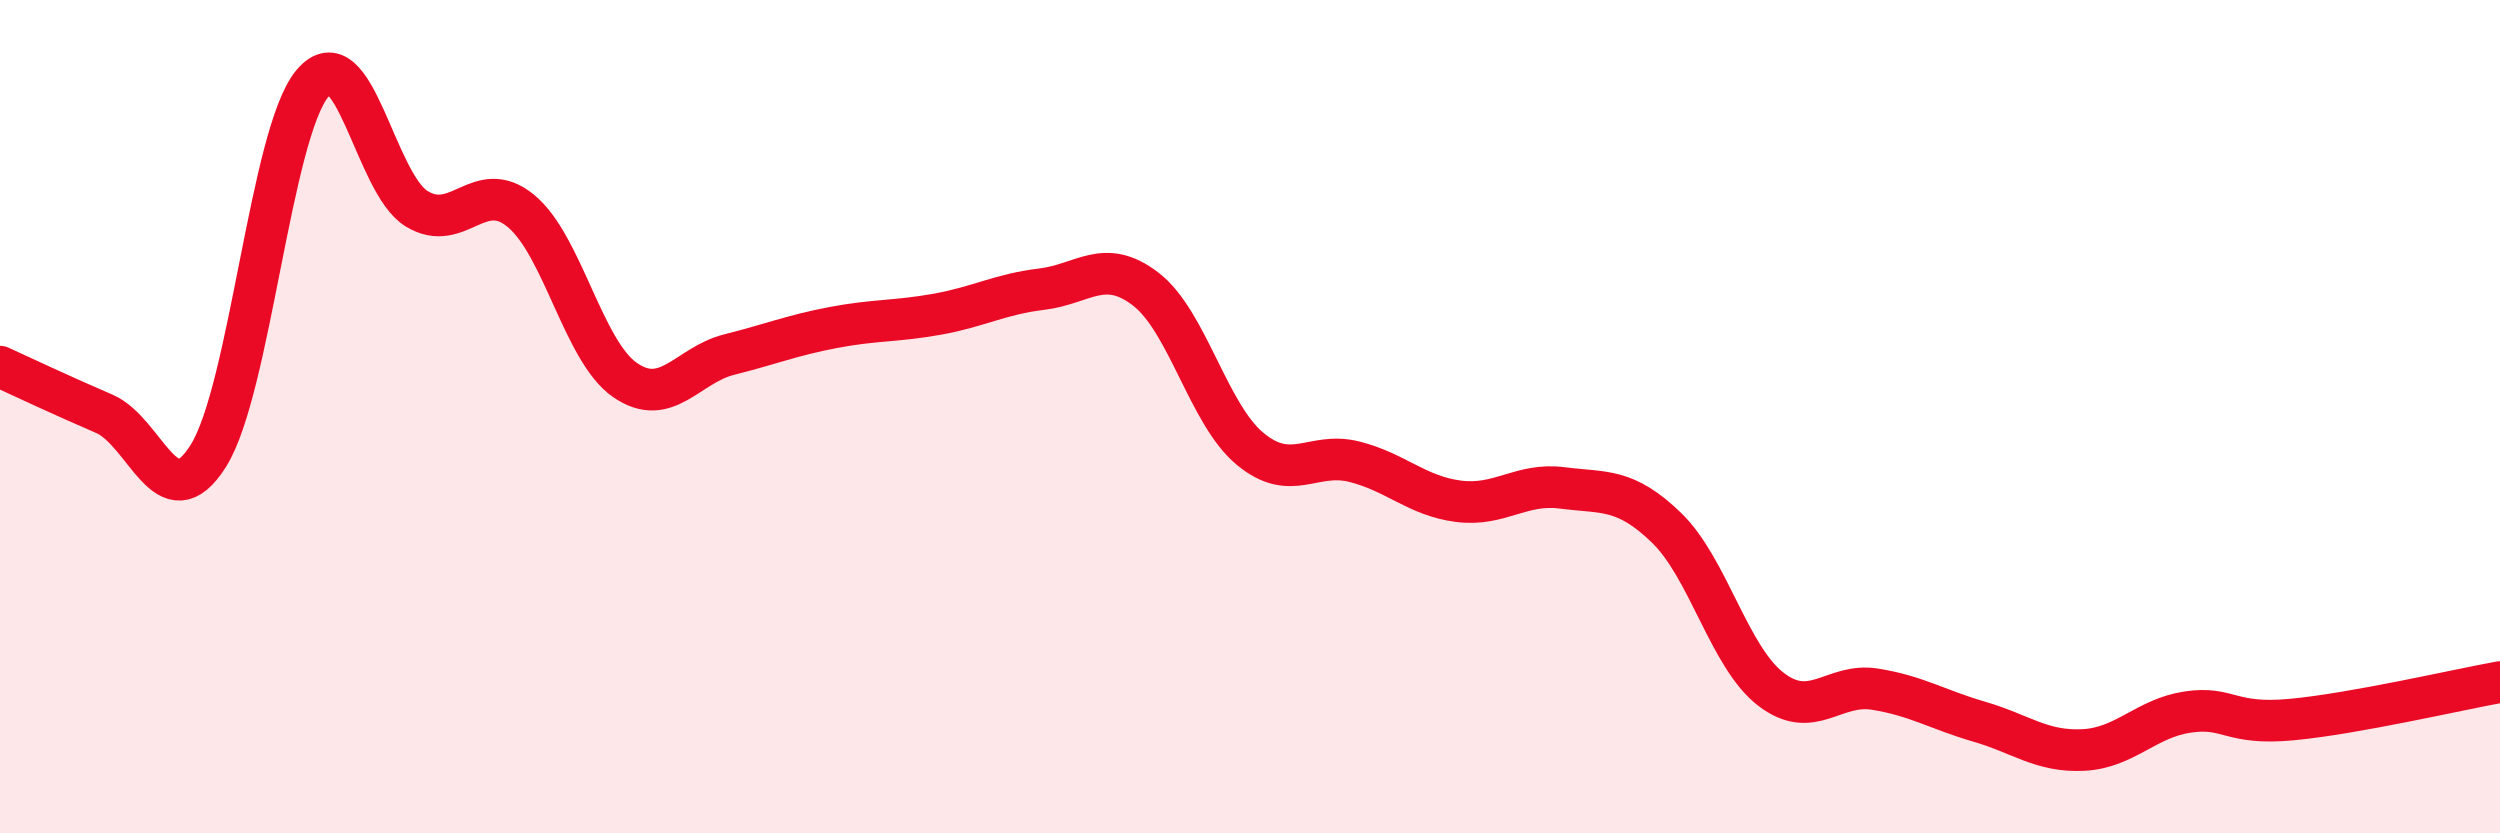
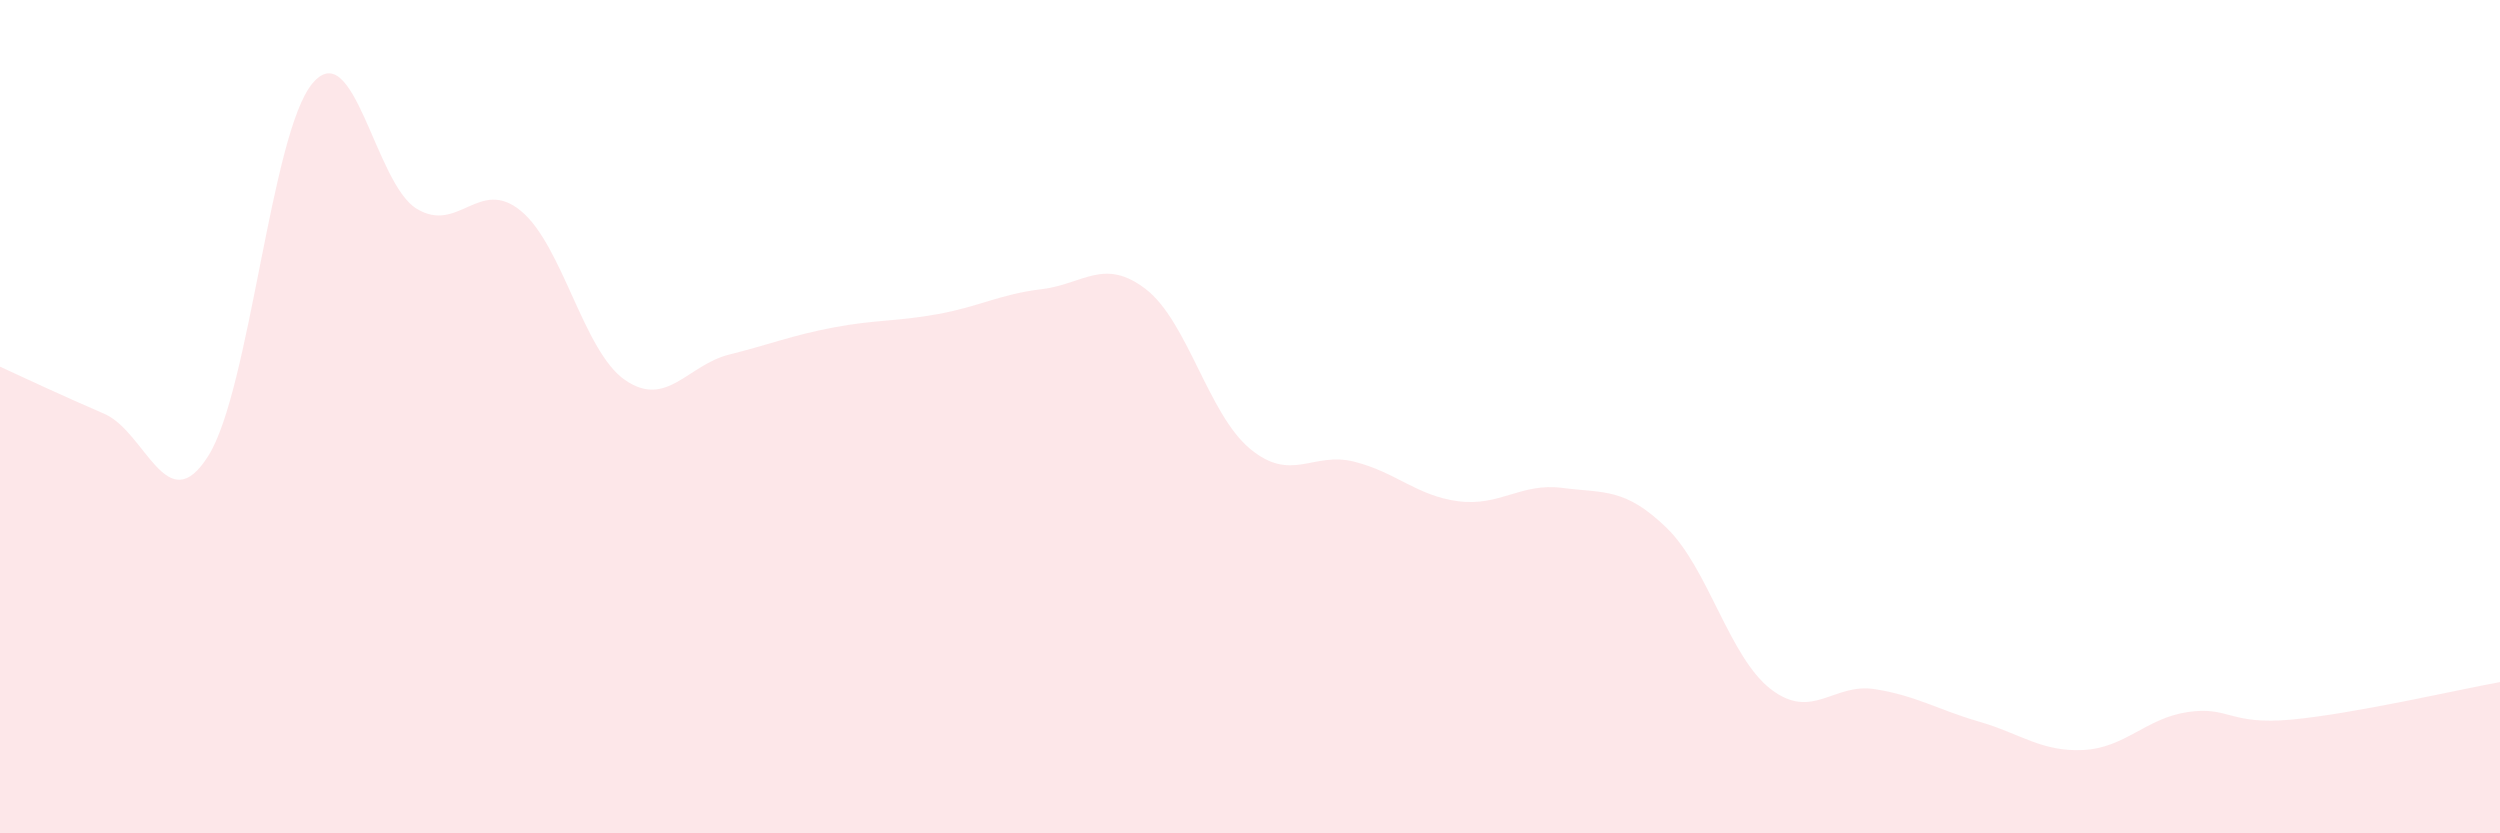
<svg xmlns="http://www.w3.org/2000/svg" width="60" height="20" viewBox="0 0 60 20">
  <path d="M 0,8.8 C 0.5,9.03 1.5,9.5 2.5,9.93 C 3.5,10.36 4,12.53 5,10.94 C 6,9.35 6.5,3.19 7.5,2 C 8.5,0.81 9,4.4 10,5.01 C 11,5.62 11.5,4.24 12.5,5.06 C 13.5,5.88 14,8.43 15,9.12 C 16,9.81 16.5,8.76 17.5,8.51 C 18.5,8.26 19,8.05 20,7.86 C 21,7.67 21.5,7.72 22.5,7.54 C 23.5,7.36 24,7.06 25,6.94 C 26,6.82 26.5,6.17 27.5,6.94 C 28.5,7.71 29,9.94 30,10.77 C 31,11.6 31.5,10.83 32.5,11.08 C 33.5,11.33 34,11.9 35,12.03 C 36,12.16 36.5,11.58 37.5,11.71 C 38.5,11.84 39,11.7 40,12.67 C 41,13.64 41.5,15.77 42.5,16.54 C 43.5,17.31 44,16.38 45,16.54 C 46,16.7 46.5,17.03 47.5,17.32 C 48.5,17.61 49,18.05 50,18 C 51,17.95 51.5,17.24 52.5,17.09 C 53.5,16.94 53.5,17.41 55,17.27 C 56.5,17.13 59,16.55 60,16.37L60 20L0 20Z" fill="#EB0A25" opacity="0.1" stroke-linecap="round" stroke-linejoin="round" />
-   <path d="M 0,8.8 C 0.5,9.03 1.5,9.5 2.5,9.93 C 3.5,10.36 4,12.53 5,10.94 C 6,9.35 6.5,3.19 7.5,2 C 8.5,0.81 9,4.4 10,5.01 C 11,5.62 11.5,4.24 12.5,5.06 C 13.5,5.88 14,8.43 15,9.12 C 16,9.81 16.5,8.76 17.5,8.51 C 18.5,8.26 19,8.05 20,7.86 C 21,7.67 21.5,7.72 22.5,7.54 C 23.5,7.36 24,7.06 25,6.94 C 26,6.82 26.5,6.17 27.5,6.94 C 28.5,7.71 29,9.94 30,10.77 C 31,11.6 31.5,10.83 32.5,11.08 C 33.5,11.33 34,11.9 35,12.03 C 36,12.16 36.5,11.58 37.5,11.71 C 38.5,11.84 39,11.7 40,12.67 C 41,13.64 41.5,15.77 42.5,16.54 C 43.5,17.31 44,16.38 45,16.54 C 46,16.7 46.5,17.03 47.5,17.32 C 48.5,17.61 49,18.05 50,18 C 51,17.95 51.5,17.24 52.5,17.09 C 53.5,16.94 53.5,17.41 55,17.27 C 56.5,17.13 59,16.55 60,16.37" stroke="#EB0A25" stroke-width="1" fill="none" stroke-linecap="round" stroke-linejoin="round" />
</svg>